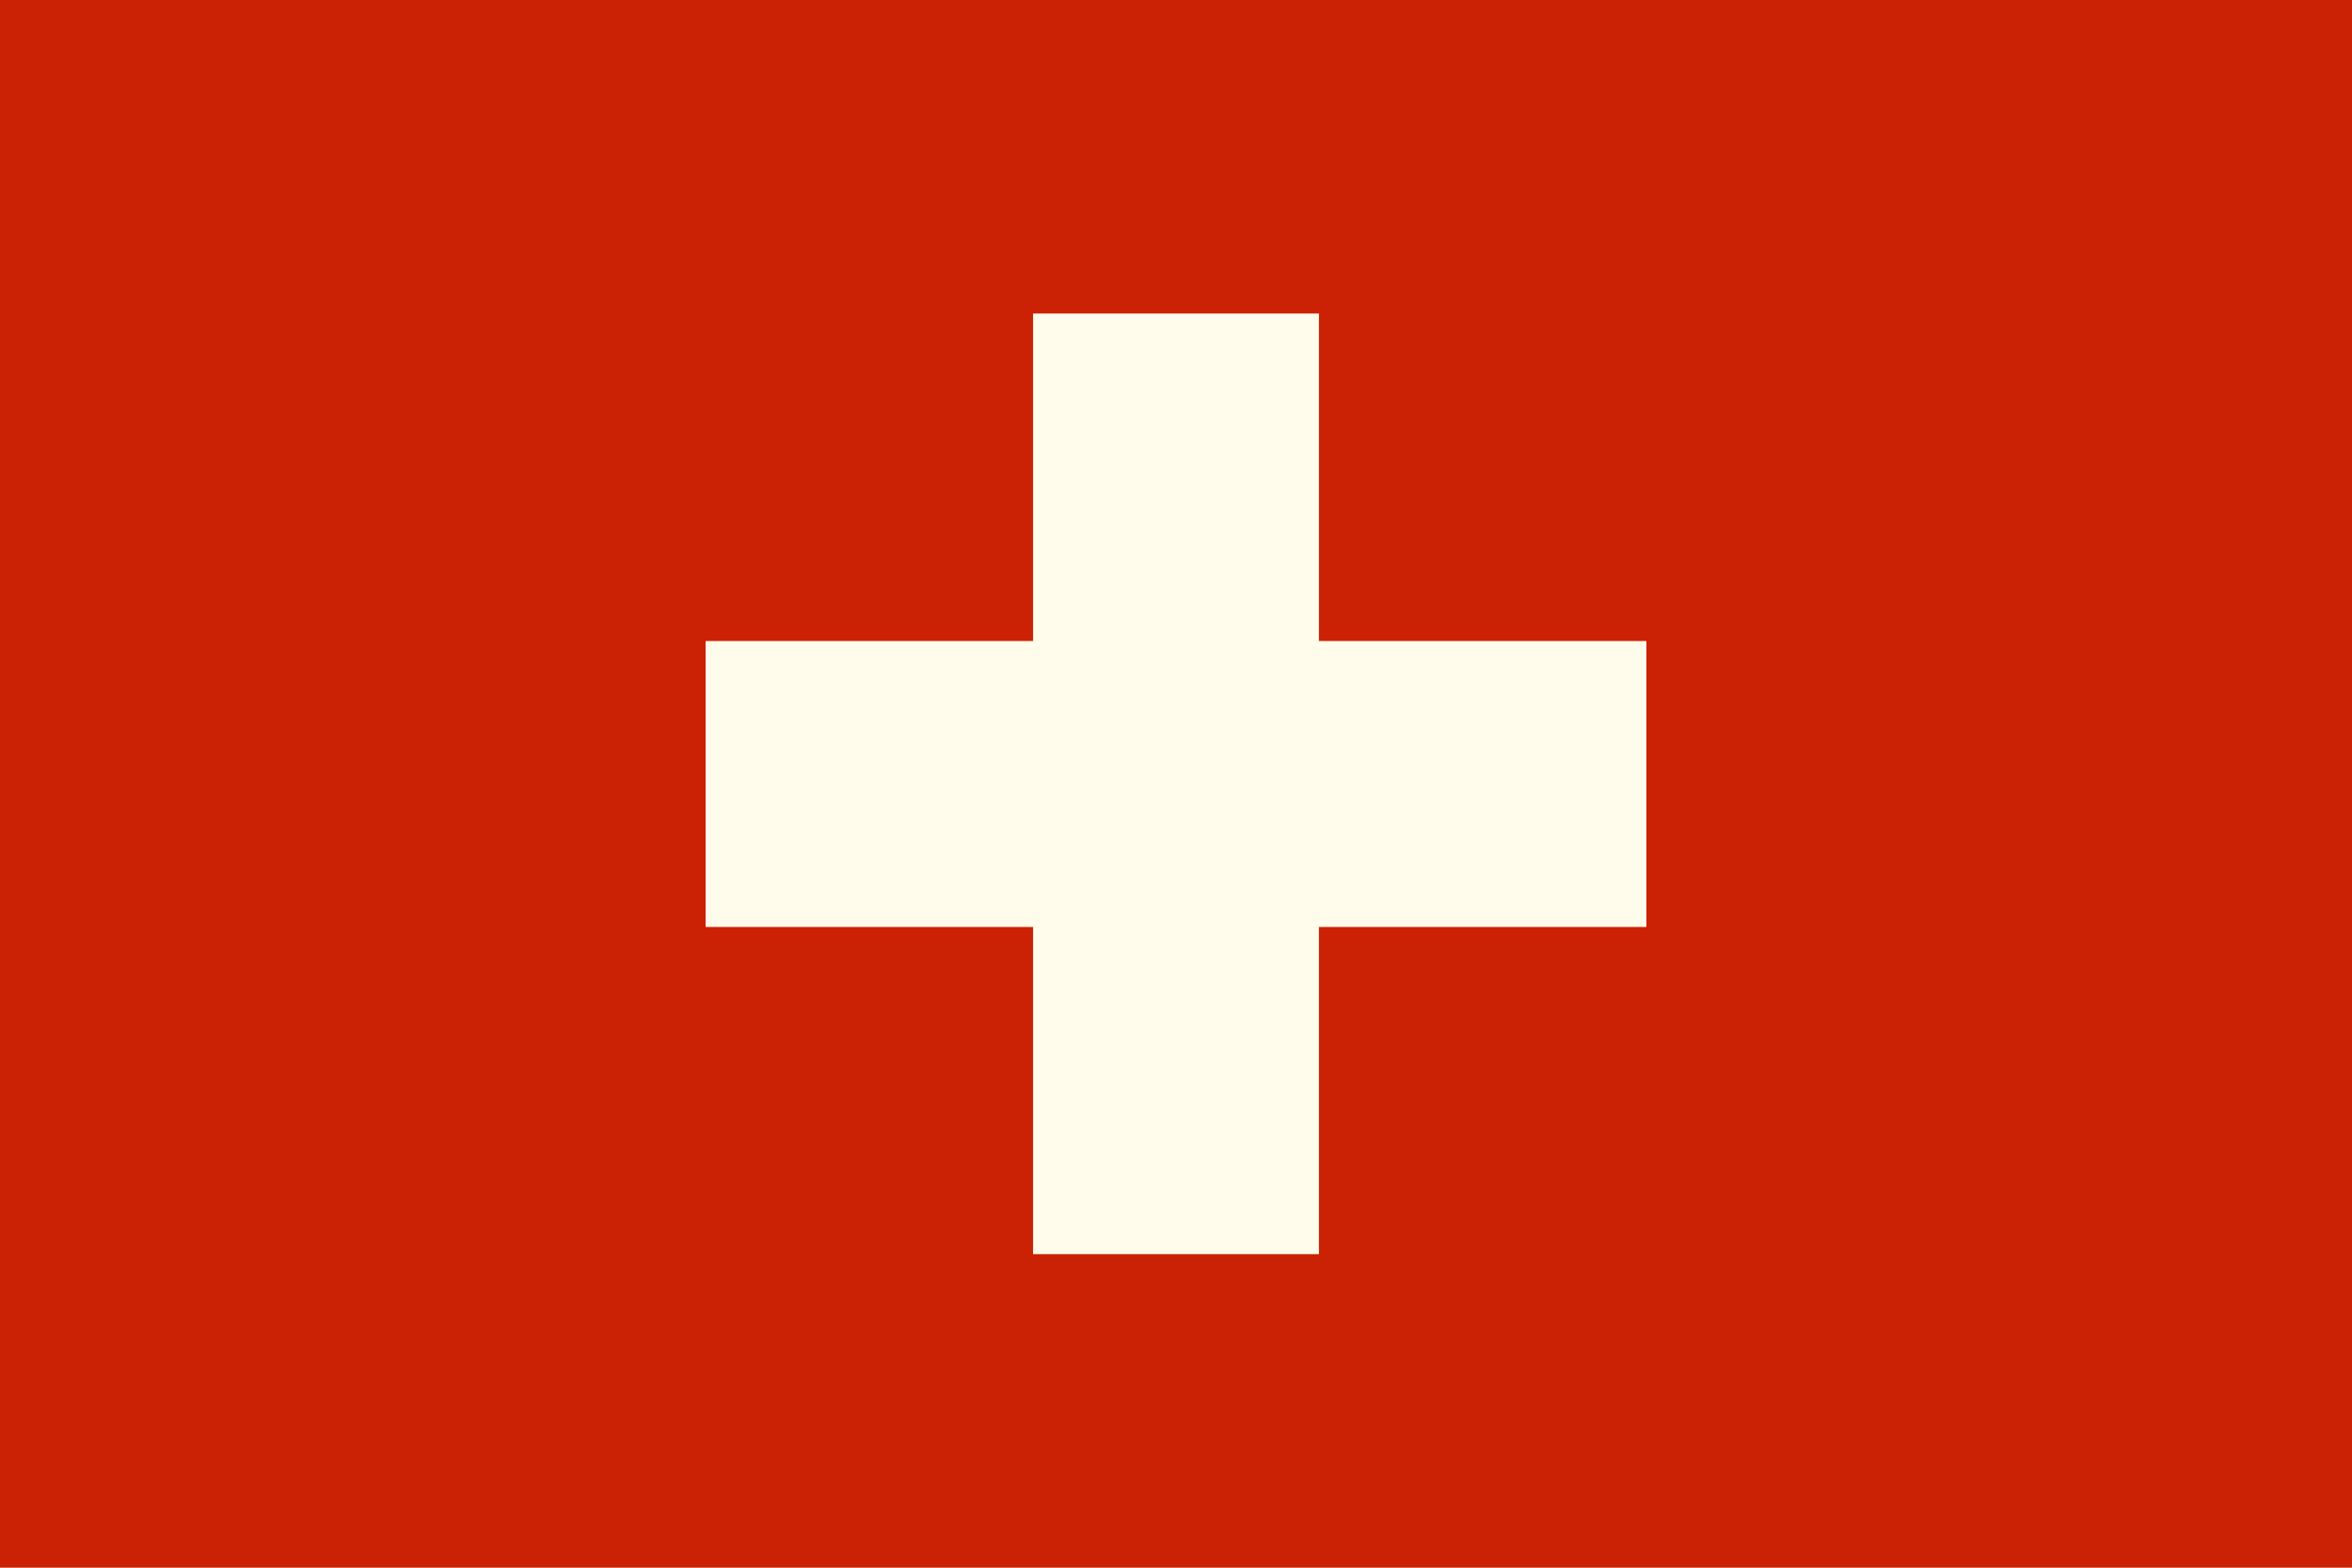
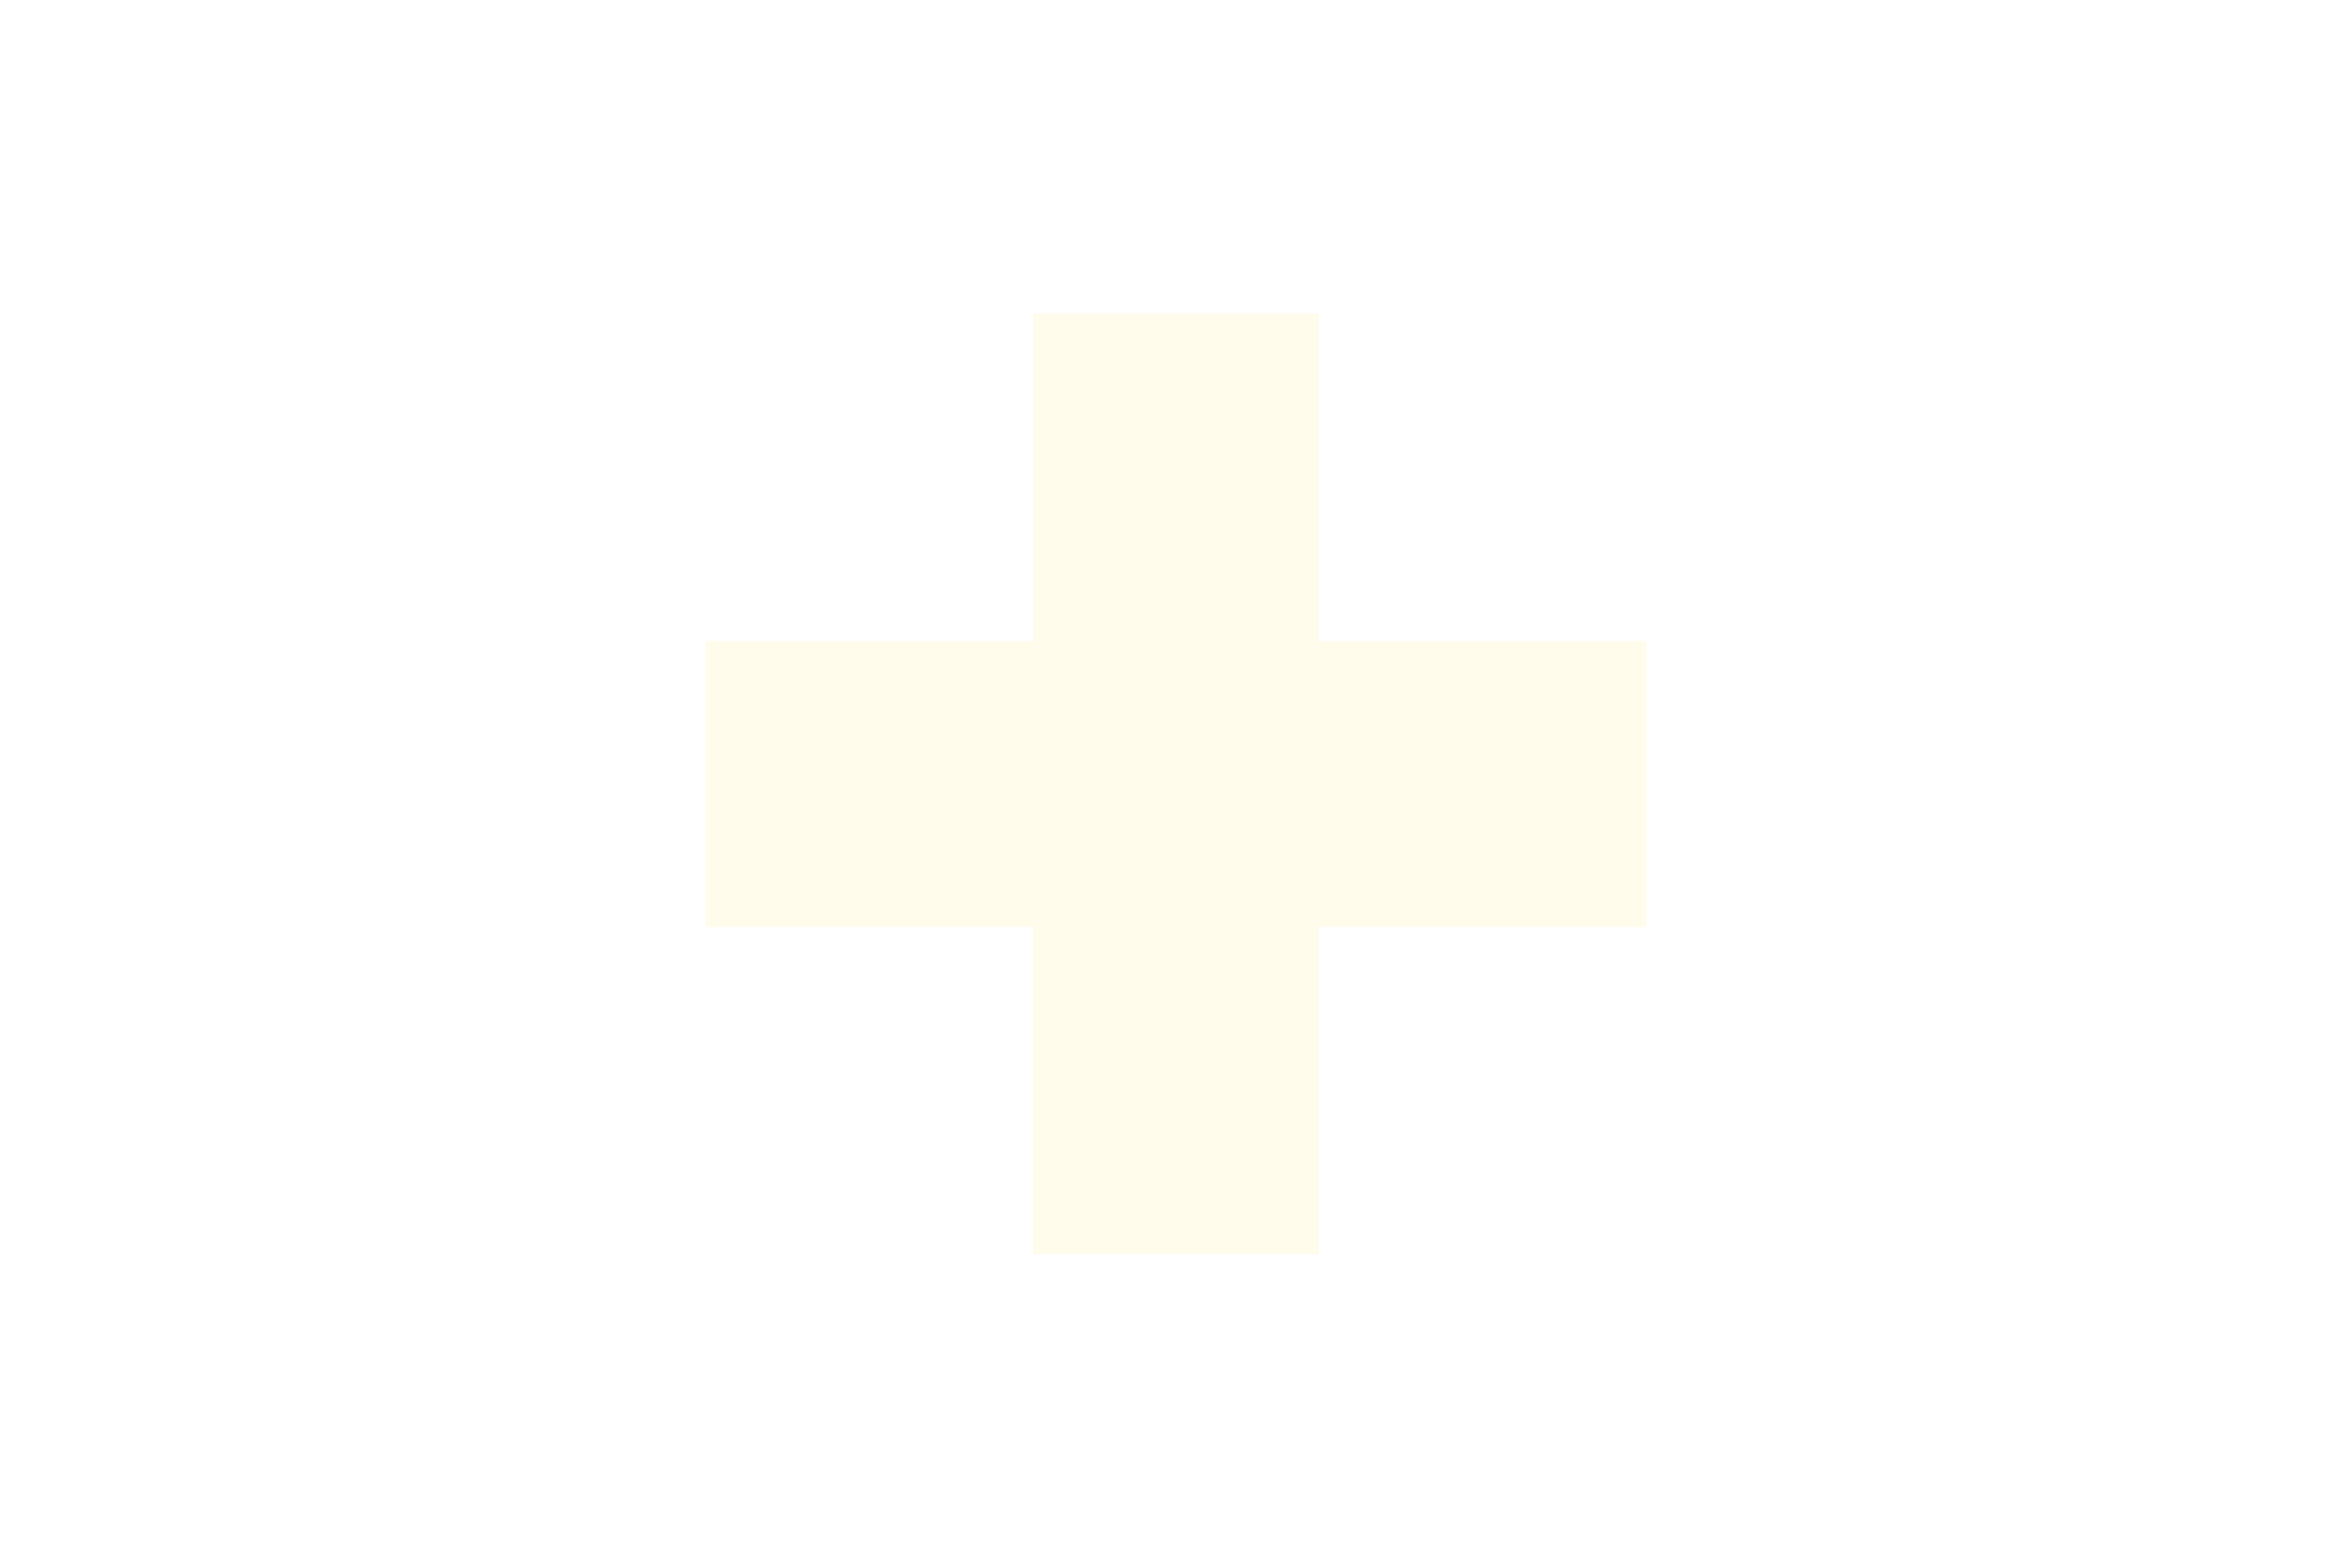
<svg xmlns="http://www.w3.org/2000/svg" width="30" height="20" viewBox="0 0 30 20">
  <g id="Page-1" stroke="none" stroke-width="1" fill="none" fill-rule="evenodd">
    <g id="-">
      <g id="Schweiz">
-         <path id="Fill-1" fill="#CB2205" d="M0 20h31V0H0z" />
        <path id="Fill-2" fill="#FFFCEC" d="M16.823 4h-3.646v4.178H9v3.648h4.177V16h3.646v-4.174H21V8.178h-4.177z" />
      </g>
    </g>
  </g>
</svg>